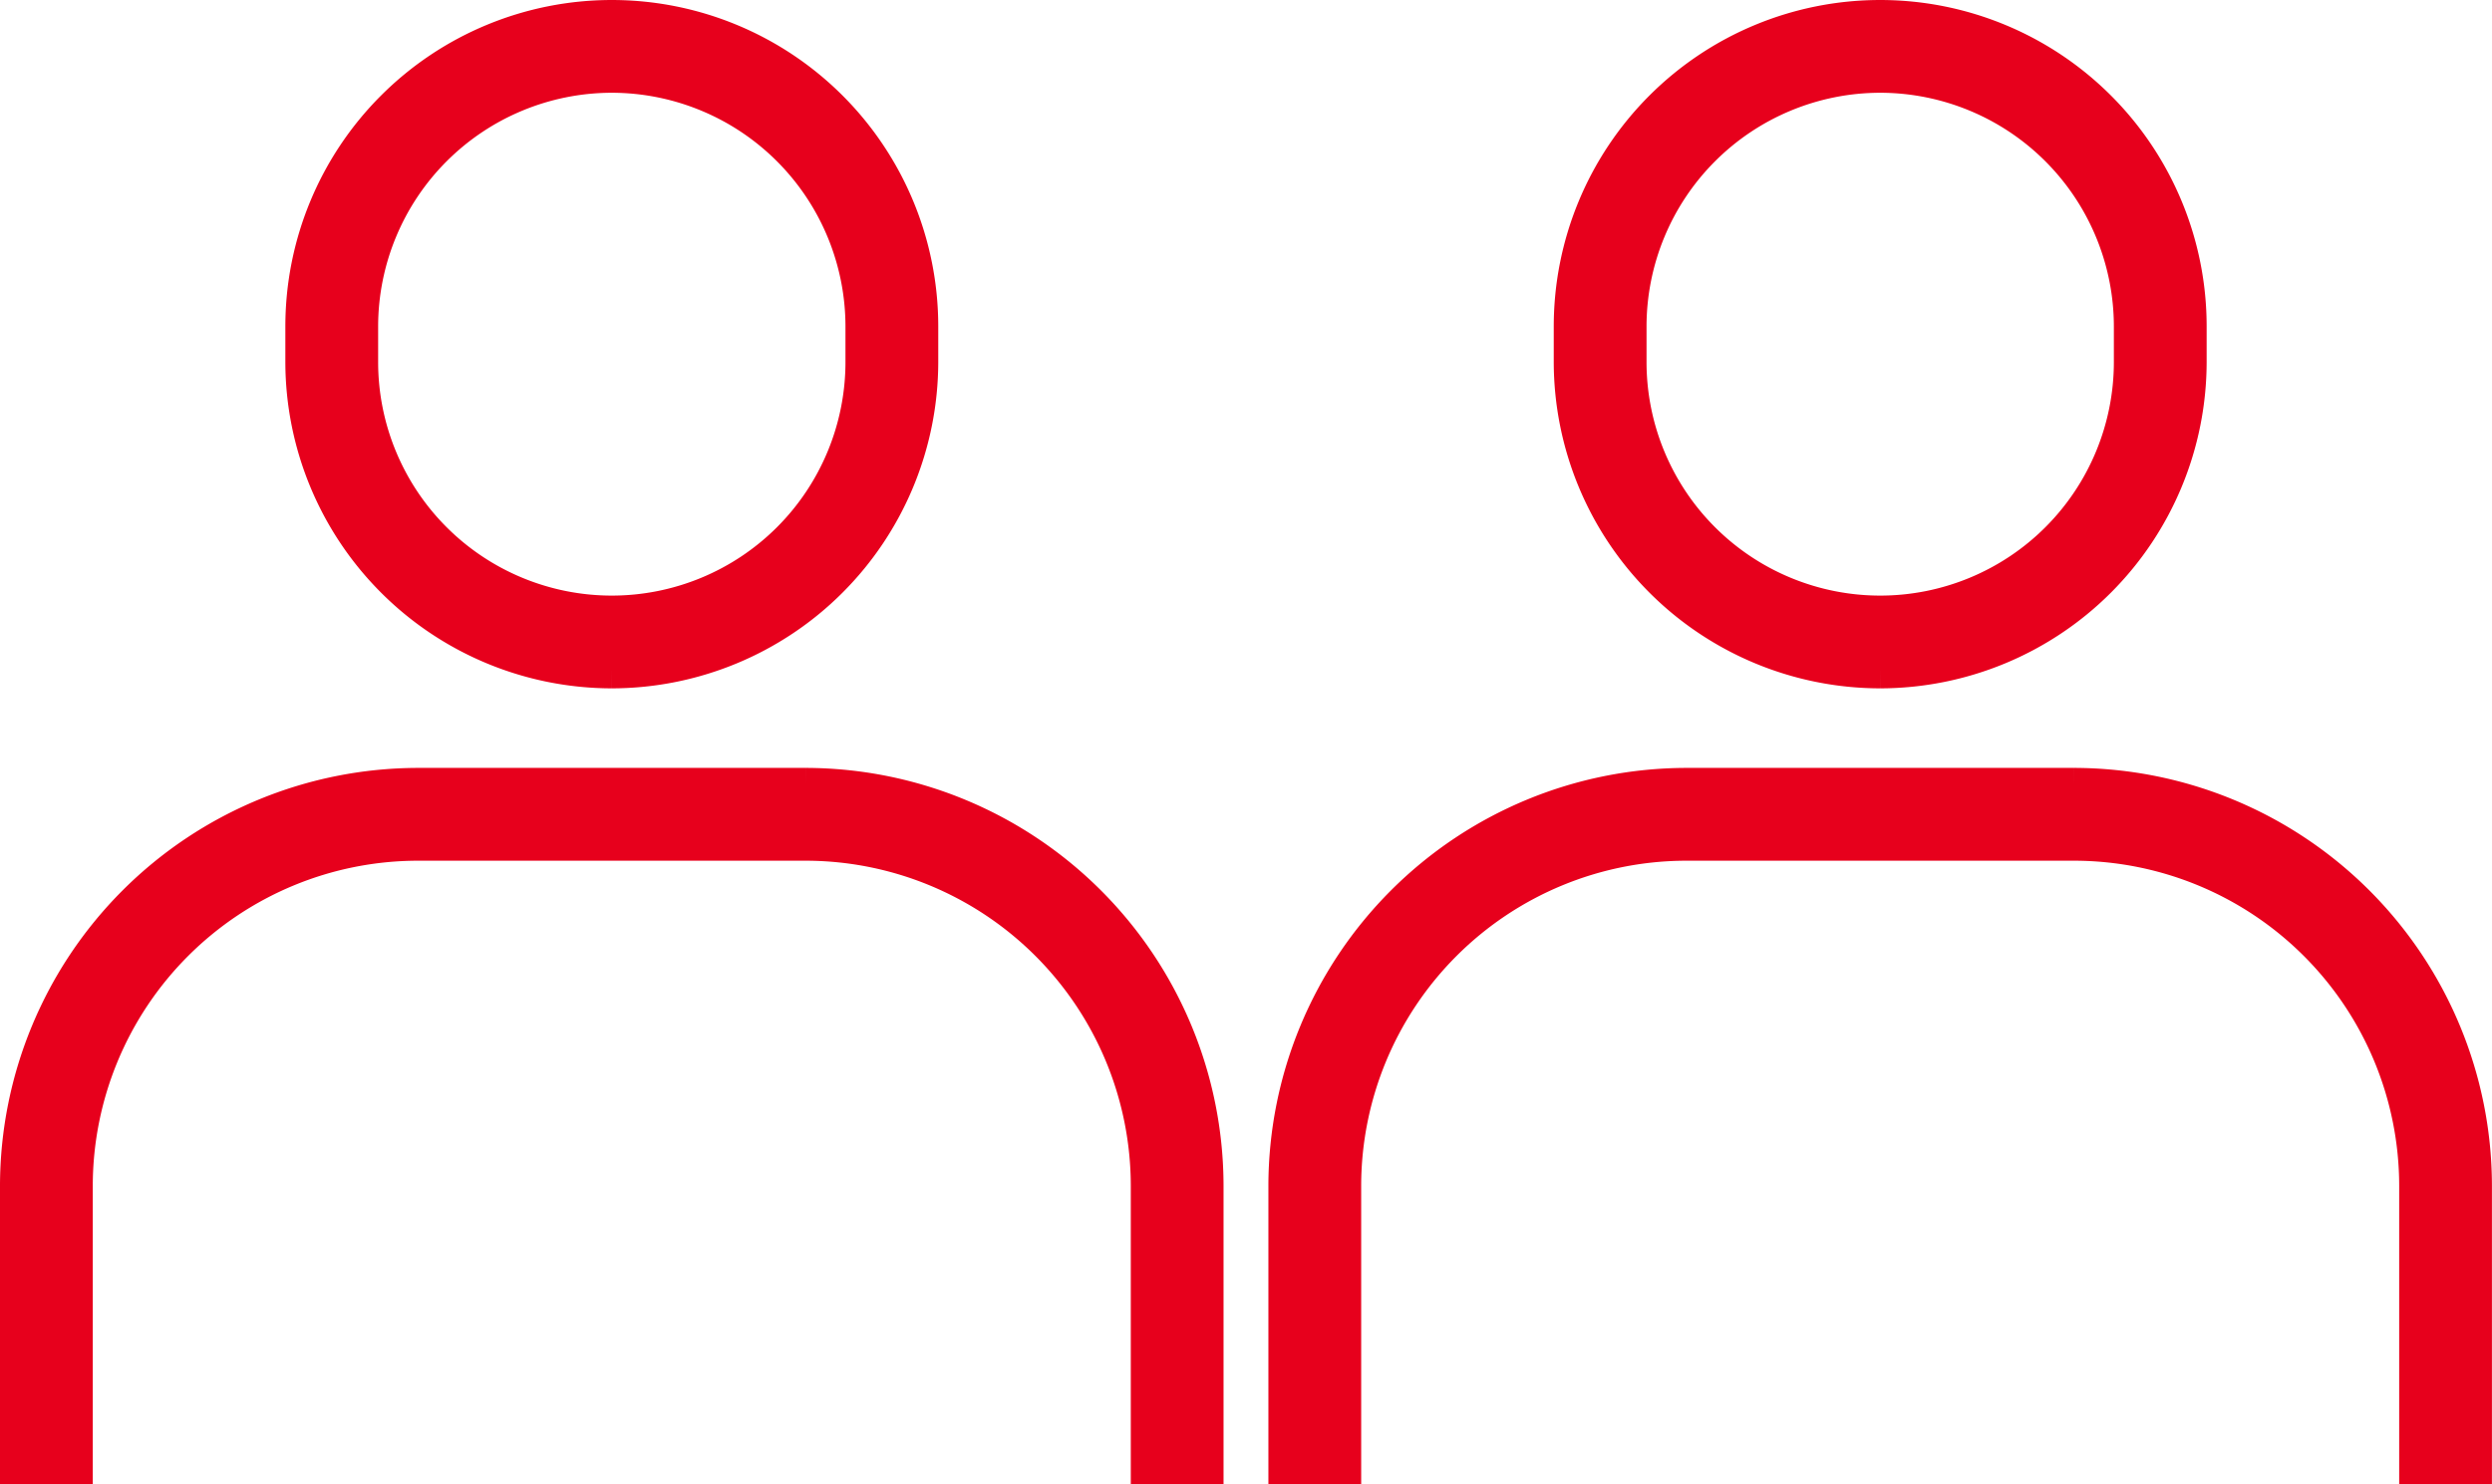
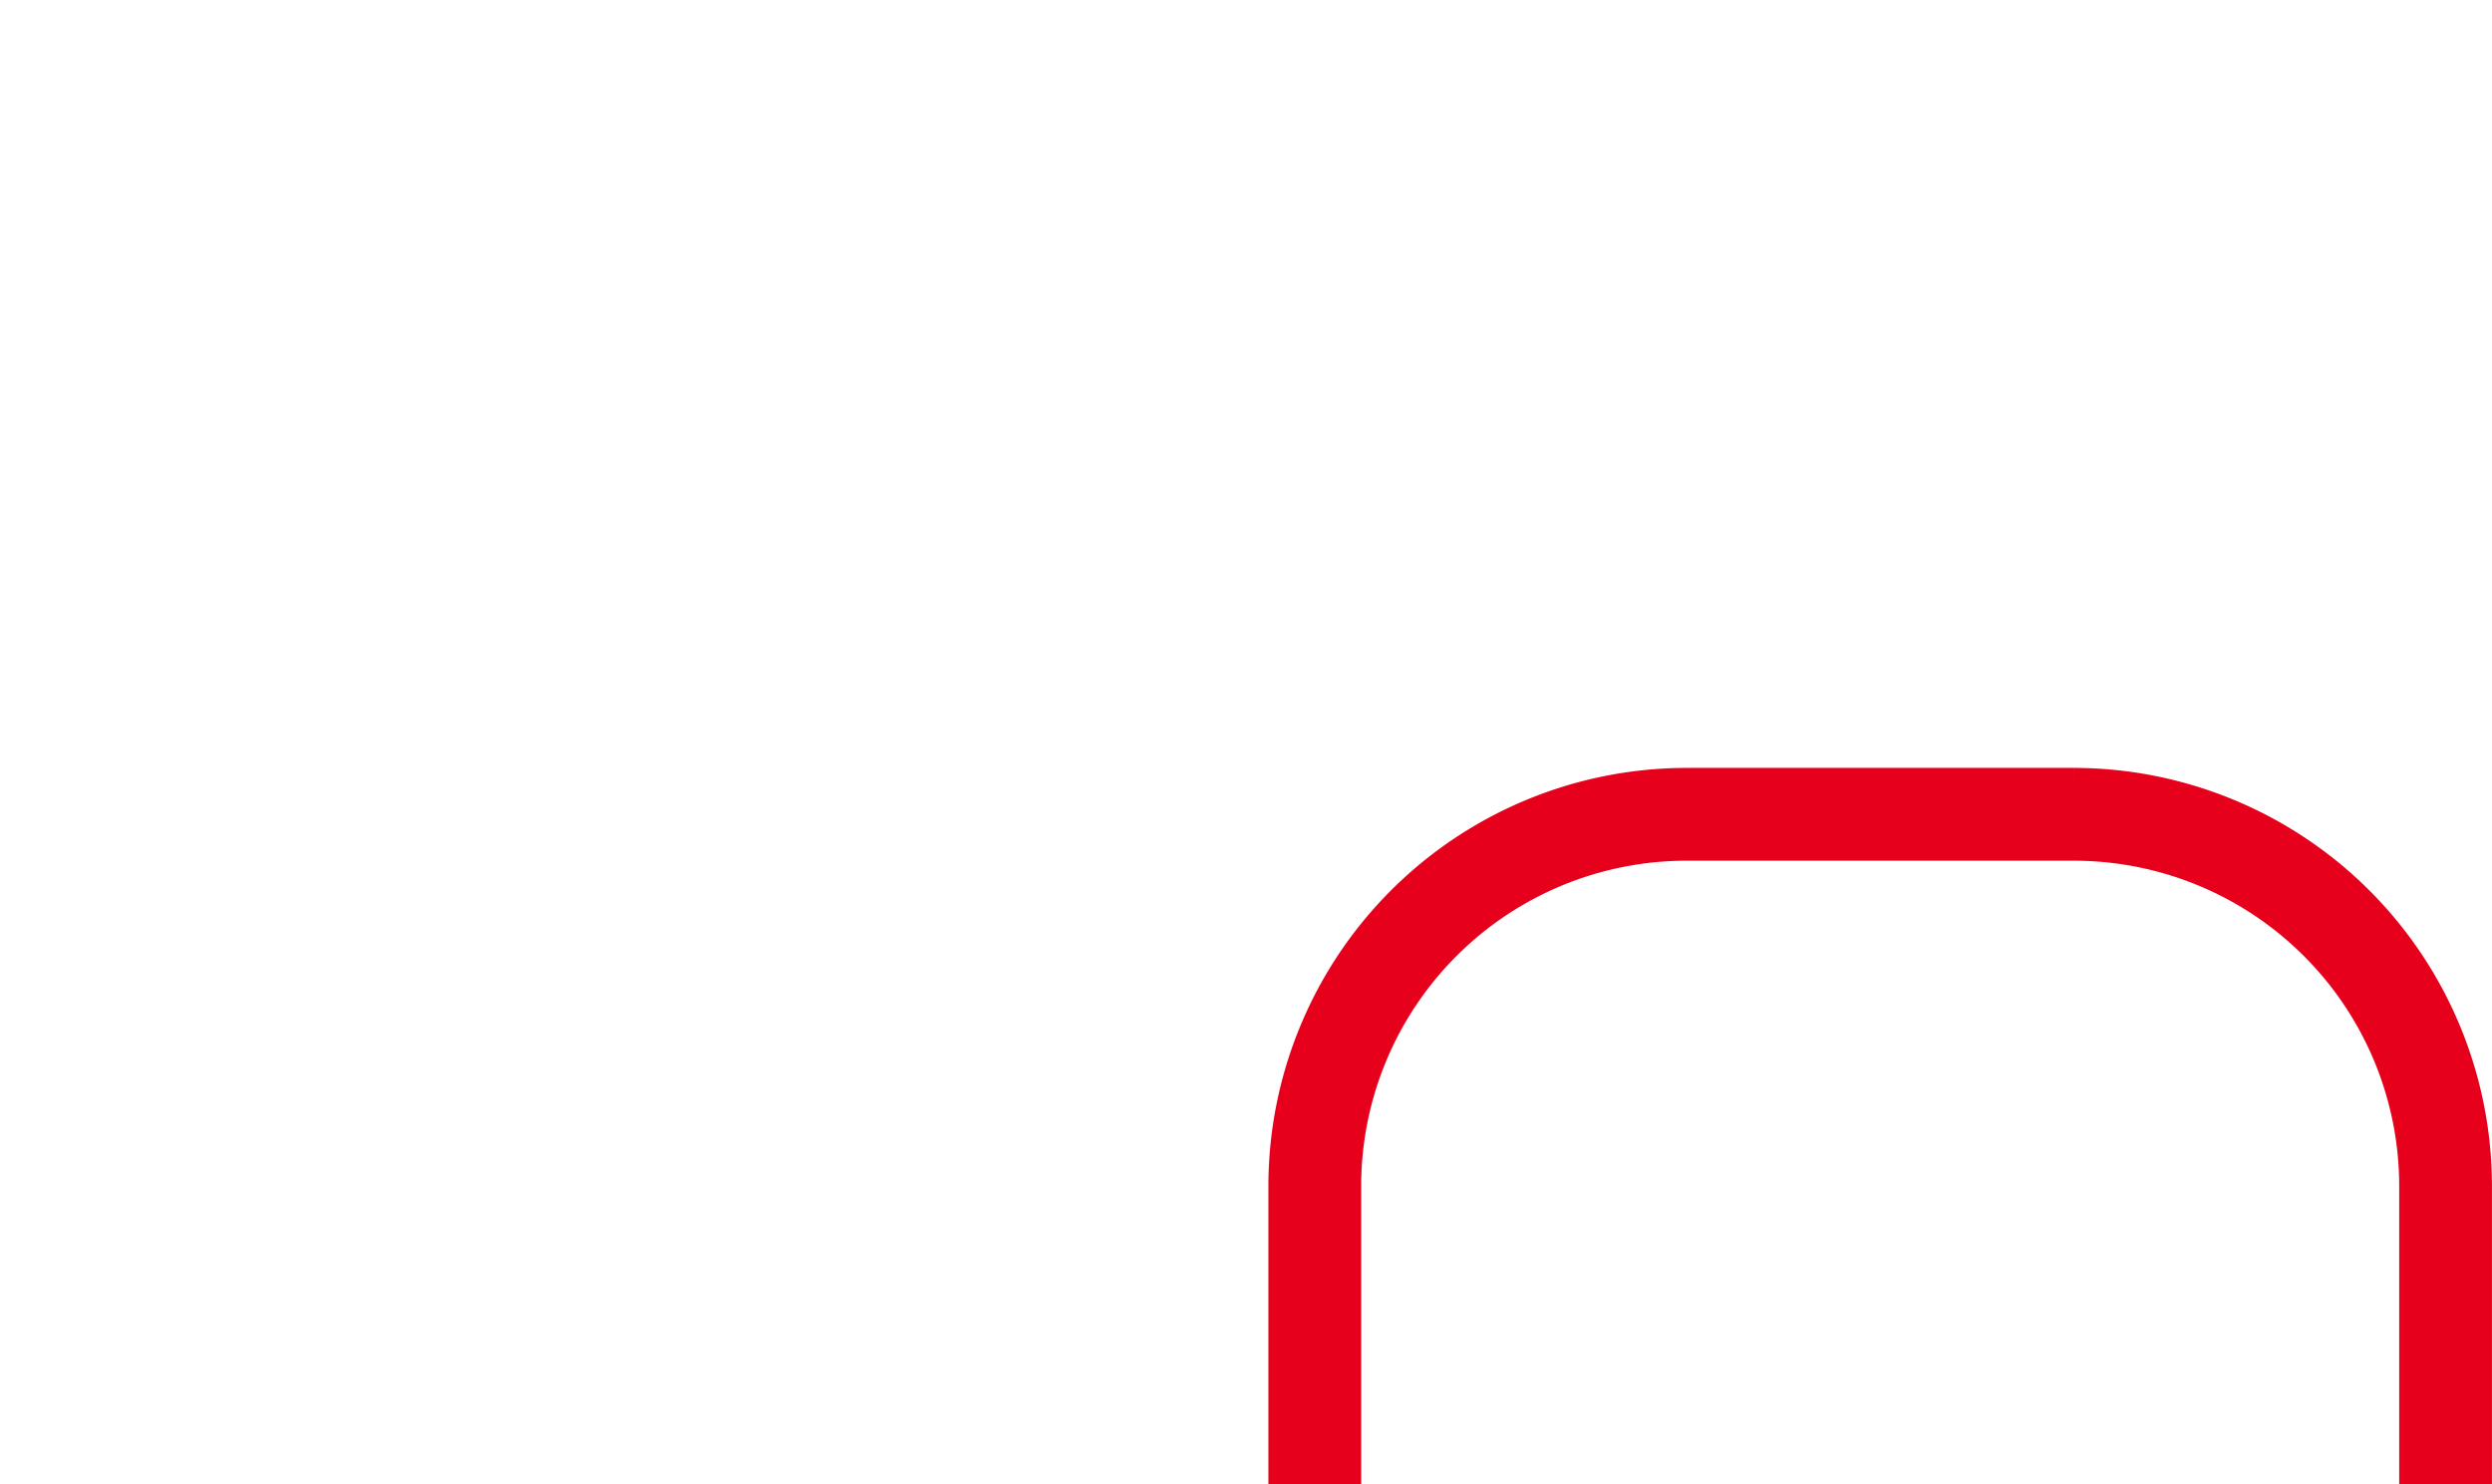
<svg xmlns="http://www.w3.org/2000/svg" width="80.552" height="47.977" viewBox="0 0 80.552 47.977">
  <g id="icon_com_01" transform="translate(1.625 -10.732)">
-     <path id="パス_48179" data-name="パス 48179" d="M44.2,74.349a9.938,9.938,0,0,1-9.927-9.927v-1.15a9.927,9.927,0,0,1,19.854,0v1.15A9.938,9.938,0,0,1,44.2,74.349m0-19.255a8.187,8.187,0,0,0-8.178,8.178v1.15a8.178,8.178,0,0,0,16.356,0v-1.15A8.187,8.187,0,0,0,44.2,55.094" transform="translate(-26.049 -41.988)" fill="#e7001c" stroke="#e7001c" stroke-width="1.25" />
-     <path id="パス_48185" data-name="パス 48185" d="M44.2,74.349a9.938,9.938,0,0,1-9.927-9.927v-1.15a9.927,9.927,0,0,1,19.854,0v1.15A9.938,9.938,0,0,1,44.2,74.349m0-19.255a8.187,8.187,0,0,0-8.178,8.178v1.15a8.178,8.178,0,0,0,16.356,0v-1.15A8.187,8.187,0,0,0,44.2,55.094" transform="translate(14.951 -41.988)" fill="#e7001c" stroke="#e7001c" stroke-width="1.25" />
-     <path id="パス_48180" data-name="パス 48180" d="M38.3,163.775H36.552v-9.02a11.144,11.144,0,0,0-11.131-11.131H12.881A11.144,11.144,0,0,0,1.749,154.755v9.02H0v-9.02a12.9,12.9,0,0,1,12.881-12.881h12.54A12.9,12.9,0,0,1,38.3,154.755Z" transform="translate(-1 -105.691)" fill="#e7001c" stroke="#e7001c" stroke-width="1.25" />
    <path id="パス_48186" data-name="パス 48186" d="M38.3,163.775H36.552v-9.02a11.144,11.144,0,0,0-11.131-11.131H12.881A11.144,11.144,0,0,0,1.749,154.755v9.02H0v-9.02a12.9,12.9,0,0,1,12.881-12.881h12.54A12.9,12.9,0,0,1,38.3,154.755Z" transform="translate(40 -105.691)" fill="#e7001c" stroke="#e7001c" stroke-width="1.25" />
  </g>
</svg>